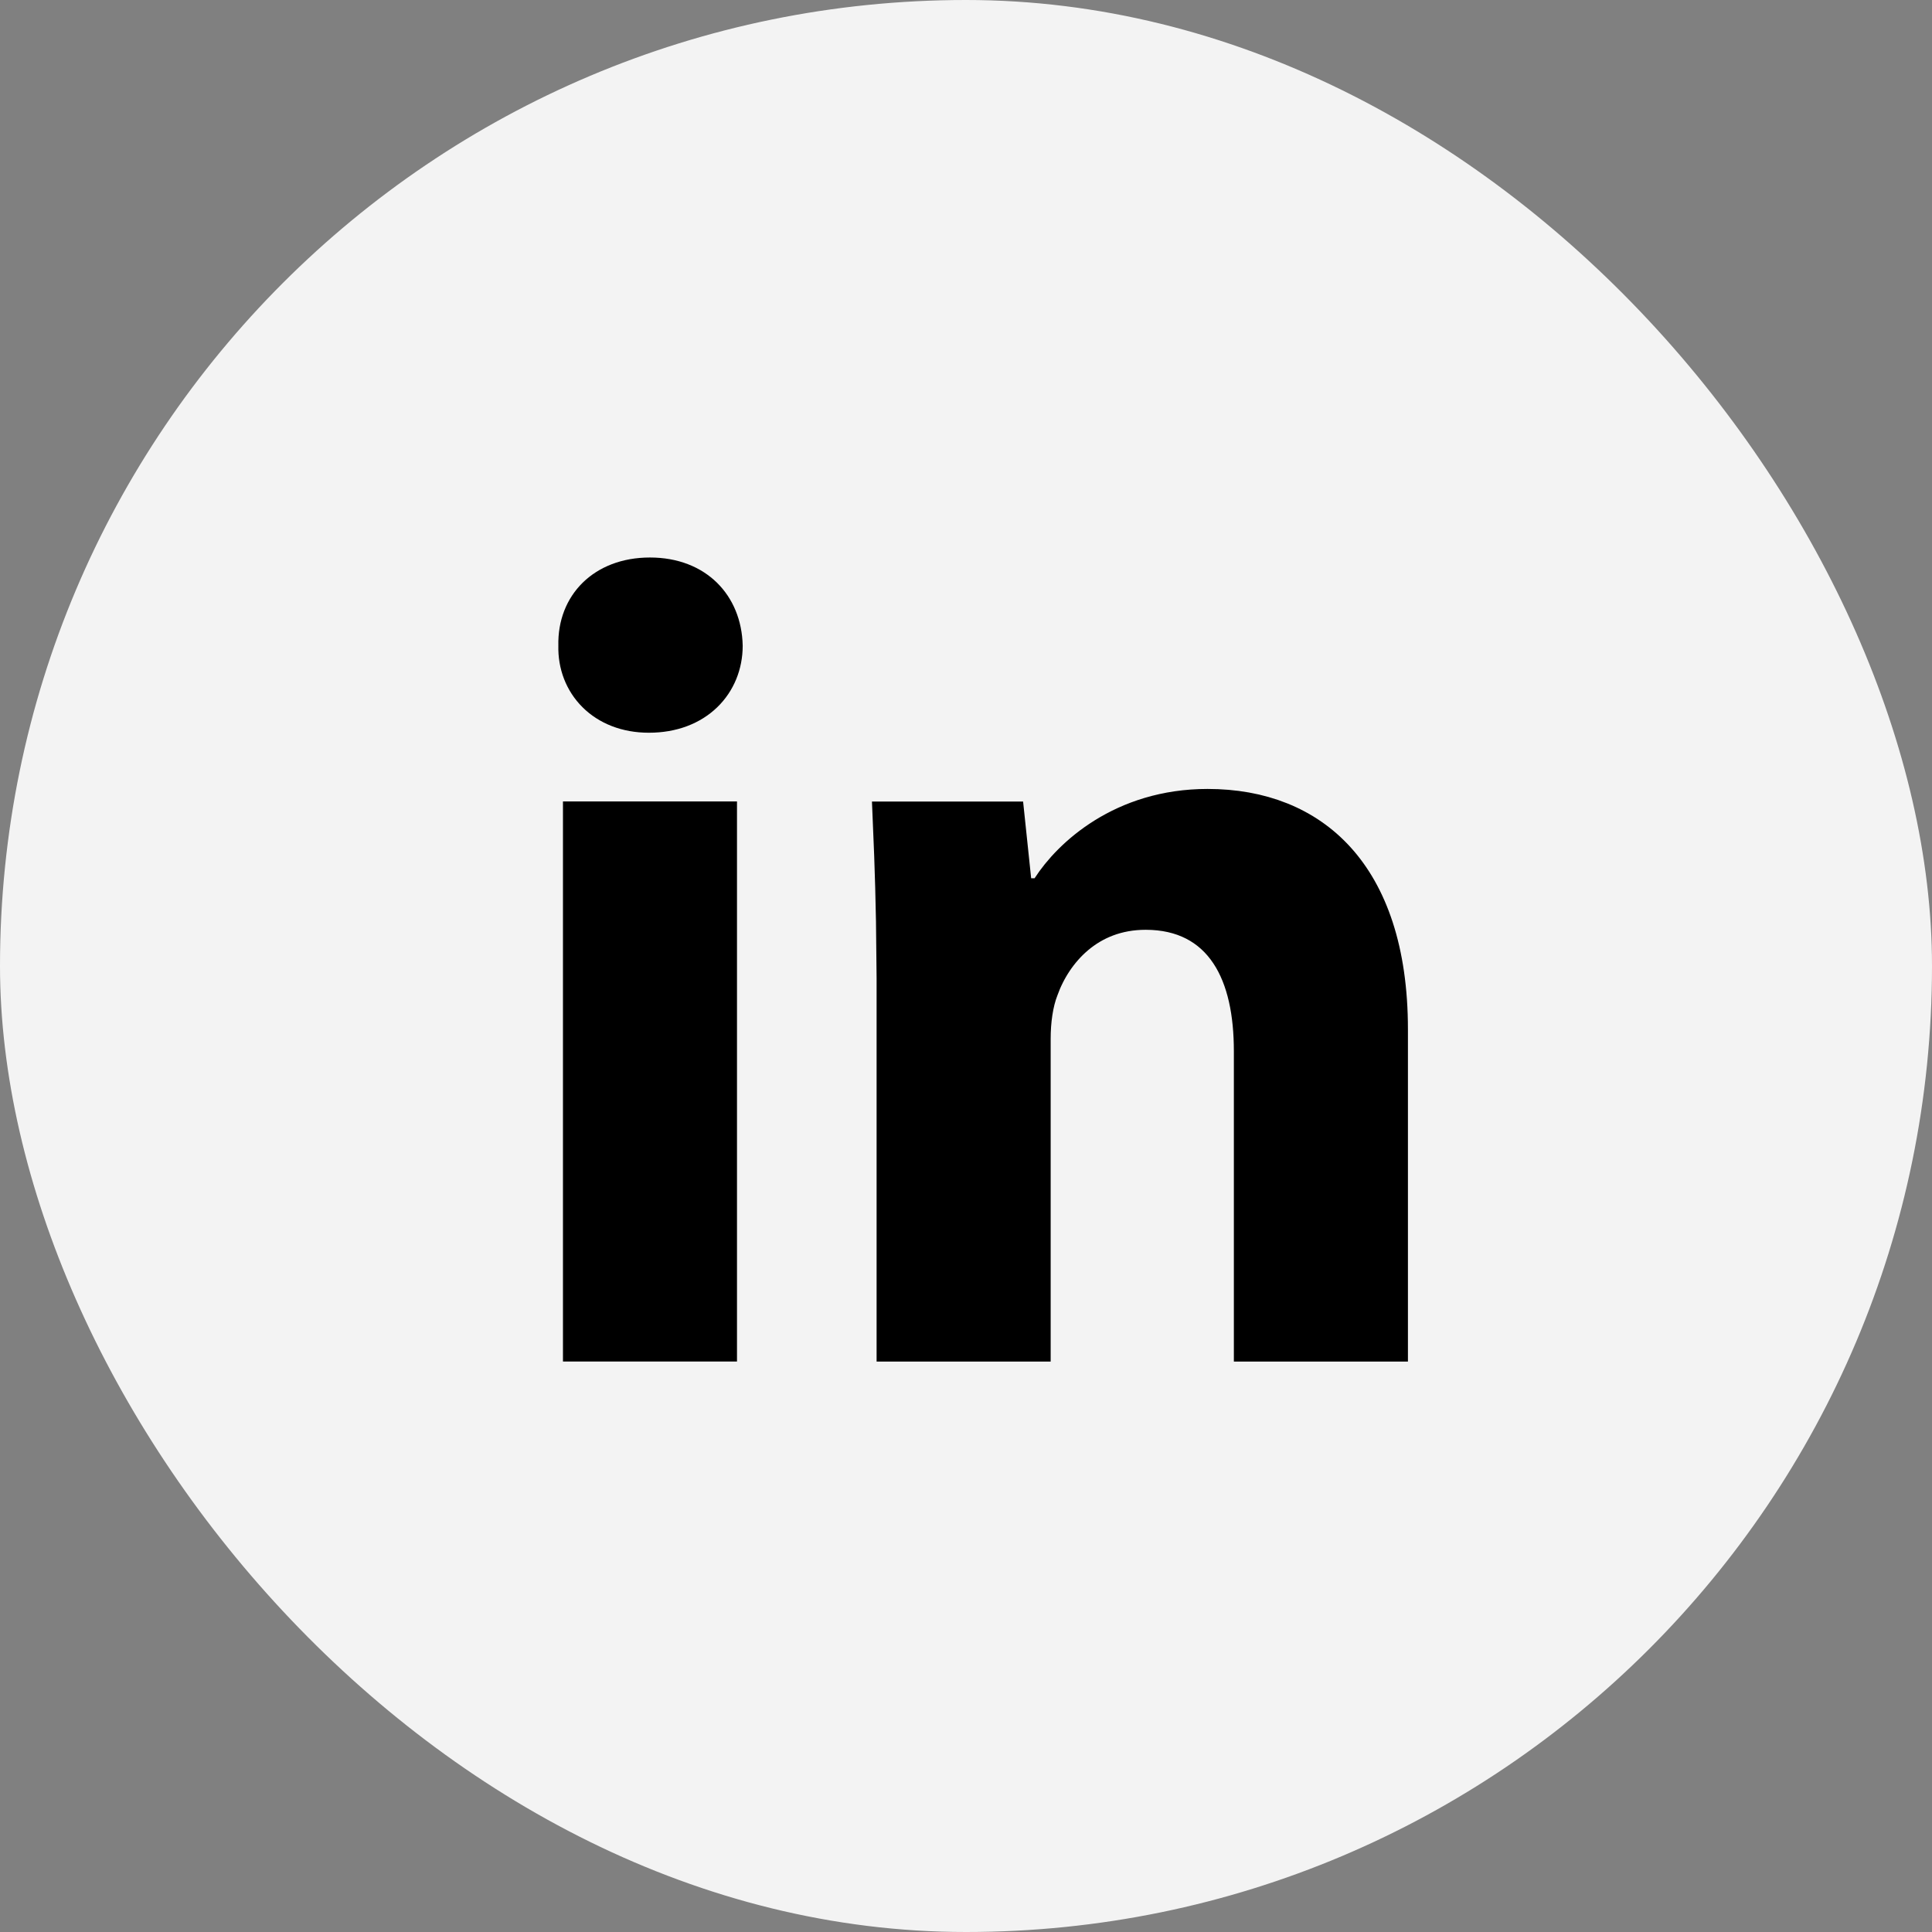
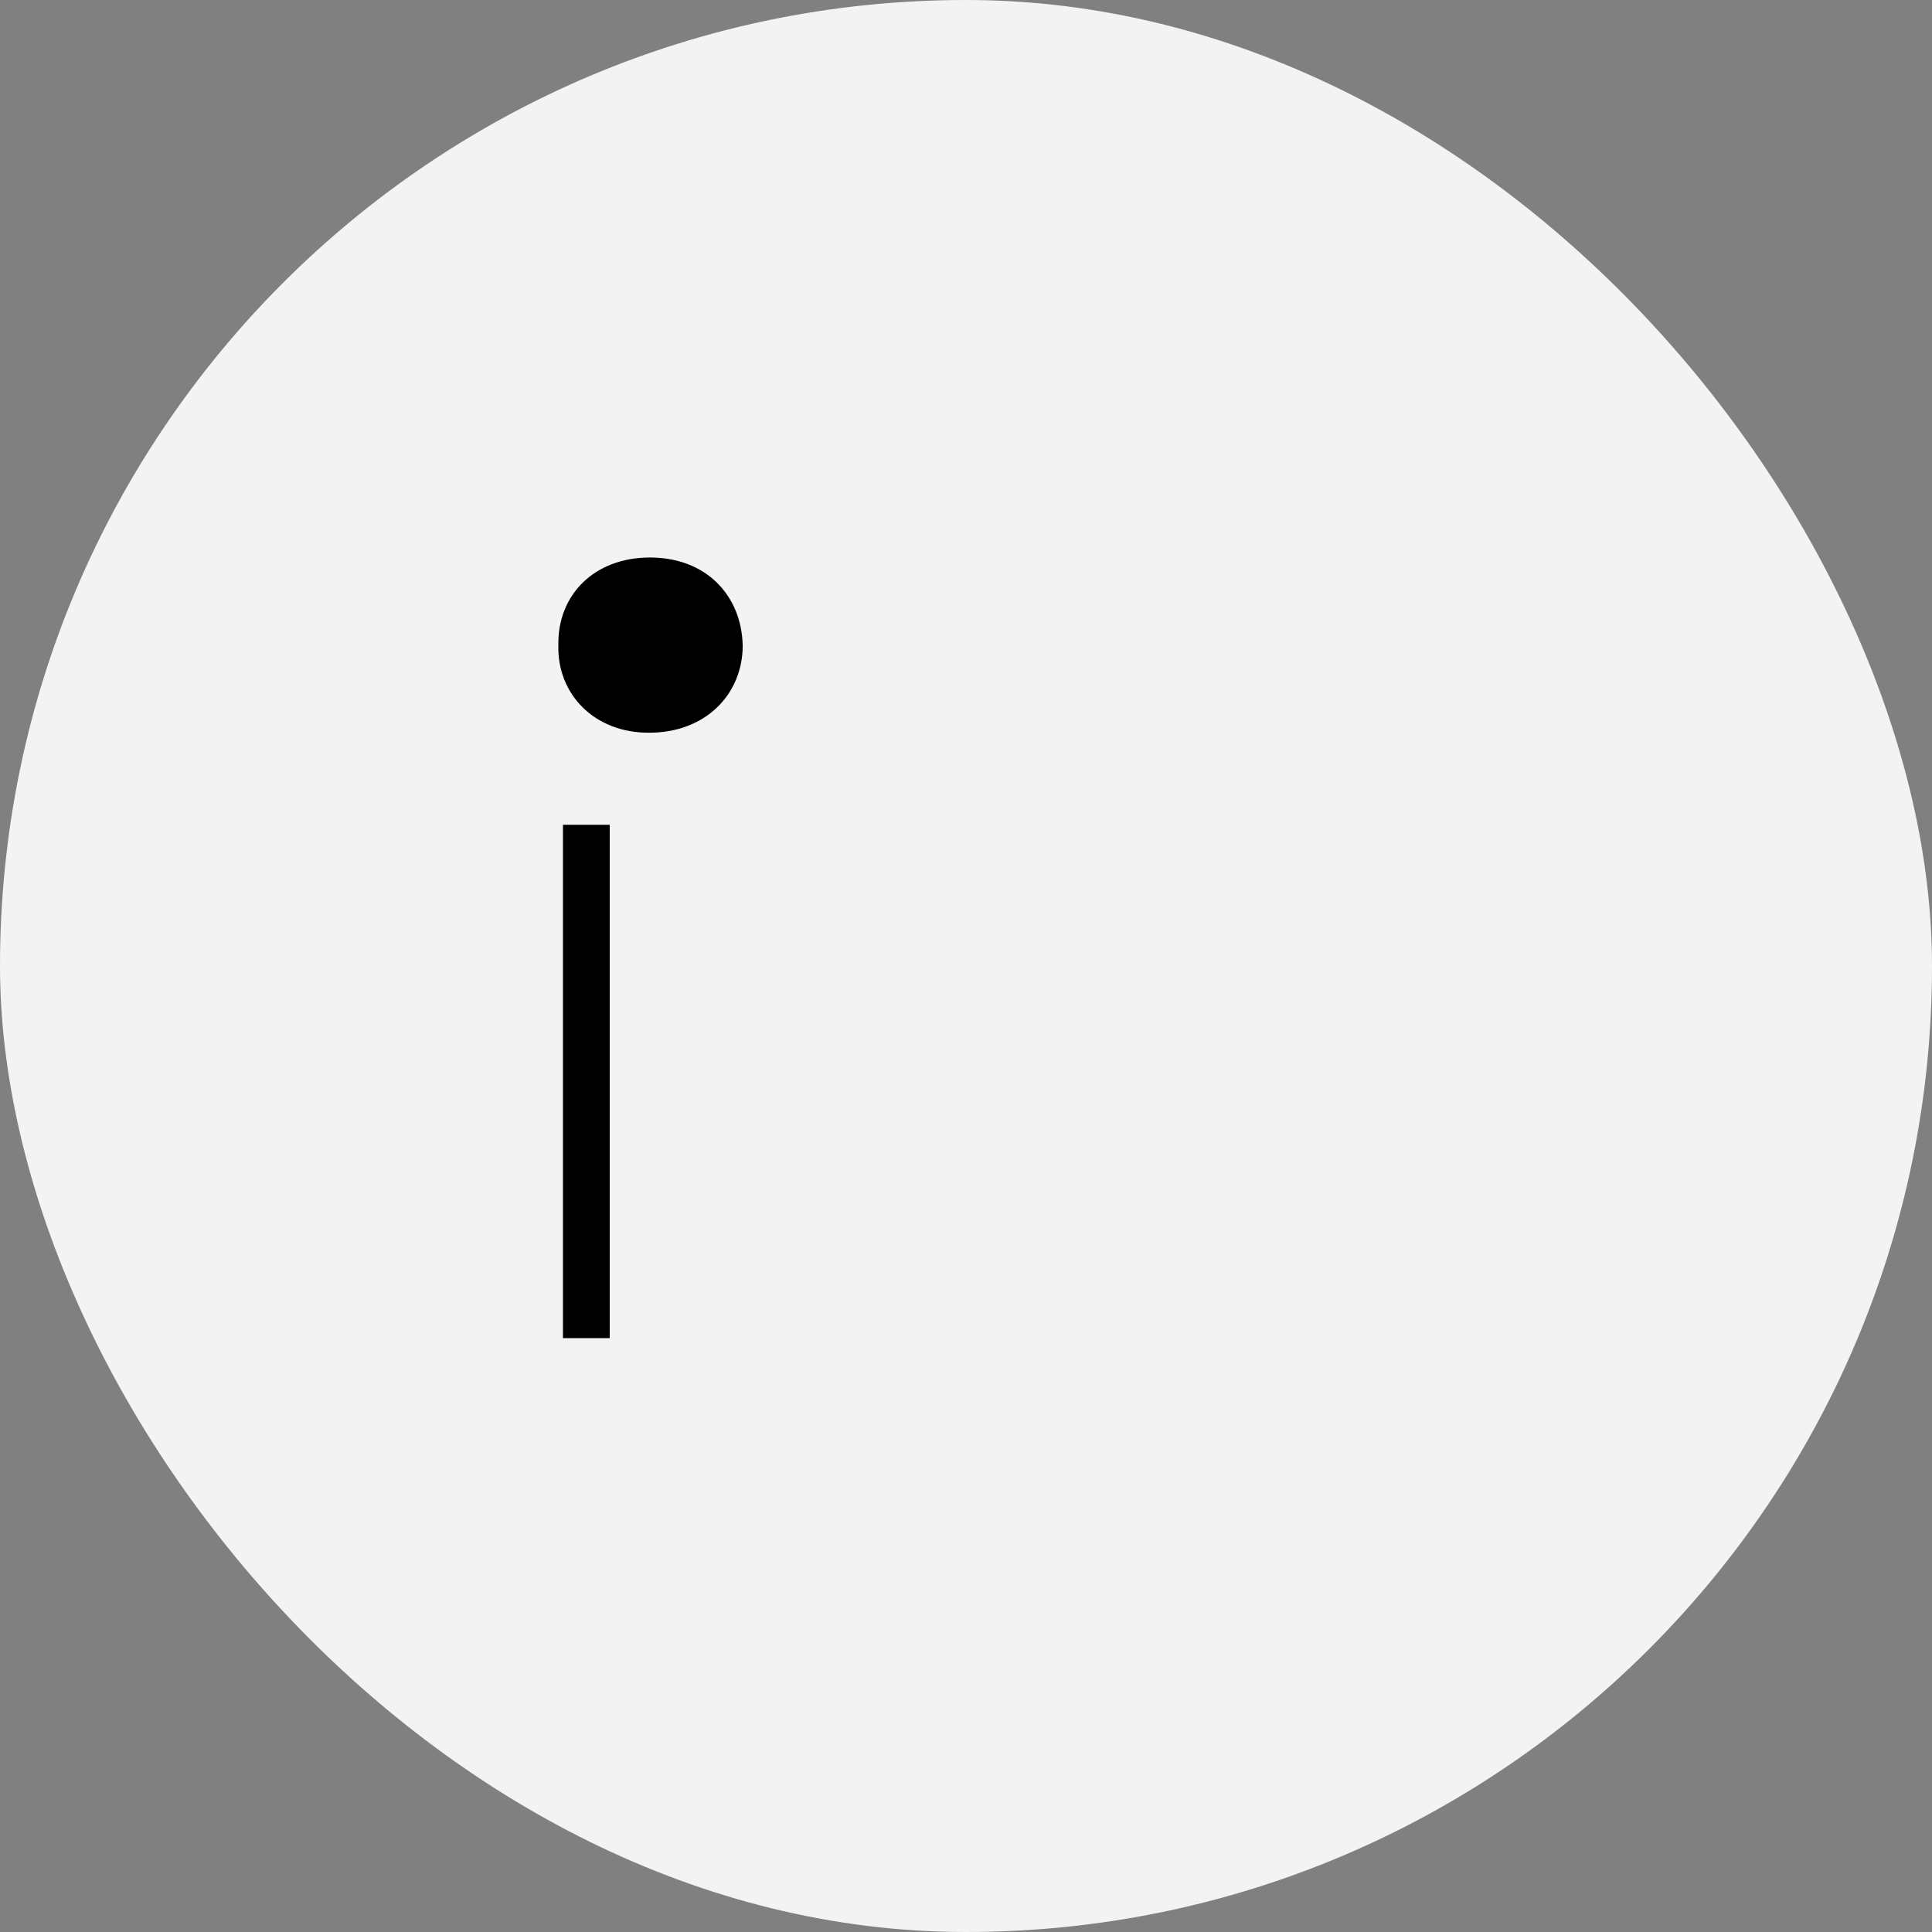
<svg xmlns="http://www.w3.org/2000/svg" width="62" height="62" viewBox="0 0 62 62" fill="none">
  <rect x="0" y="0" width="62" height="62" fill="#808080" stroke="none" />
  <rect width="62" height="62" rx="31" fill="#F3F3F3" />
-   <path d="M18.668 20.739L18.668 20.722L18.668 20.705C18.654 20.088 18.868 19.585 19.224 19.235C19.581 18.884 20.128 18.641 20.857 18.641C21.585 18.641 22.124 18.883 22.483 19.235C22.842 19.588 23.069 20.099 23.084 20.73C23.08 21.83 22.267 22.764 20.822 22.764C19.454 22.764 18.642 21.838 18.668 20.739ZM18.816 42.942V26.469H22.901V42.942H18.816Z" fill="black" stroke="black" stroke-width="1.5" />
-   <path d="M44.432 33.035V42.945H40.346V33.735C40.346 32.511 40.136 31.364 39.564 30.503C38.959 29.591 38.006 29.088 36.767 29.088C34.813 29.088 33.675 30.45 33.236 31.667C33.043 32.155 32.967 32.767 32.967 33.33V42.945H28.881V31.455V30.705H28.876C28.864 29.116 28.818 27.705 28.765 26.472H32.157L32.345 28.262L32.415 28.934H33.091H33.201H33.61L33.831 28.591C34.465 27.607 36.09 26.068 38.751 26.068C40.418 26.068 41.808 26.614 42.788 27.696C43.776 28.786 44.432 30.514 44.432 33.035Z" fill="black" stroke="black" stroke-width="1.5" />
+   <path d="M18.668 20.739L18.668 20.722L18.668 20.705C18.654 20.088 18.868 19.585 19.224 19.235C19.581 18.884 20.128 18.641 20.857 18.641C21.585 18.641 22.124 18.883 22.483 19.235C22.842 19.588 23.069 20.099 23.084 20.73C23.08 21.83 22.267 22.764 20.822 22.764C19.454 22.764 18.642 21.838 18.668 20.739ZM18.816 42.942V26.469V42.942H18.816Z" fill="black" stroke="black" stroke-width="1.5" />
</svg>